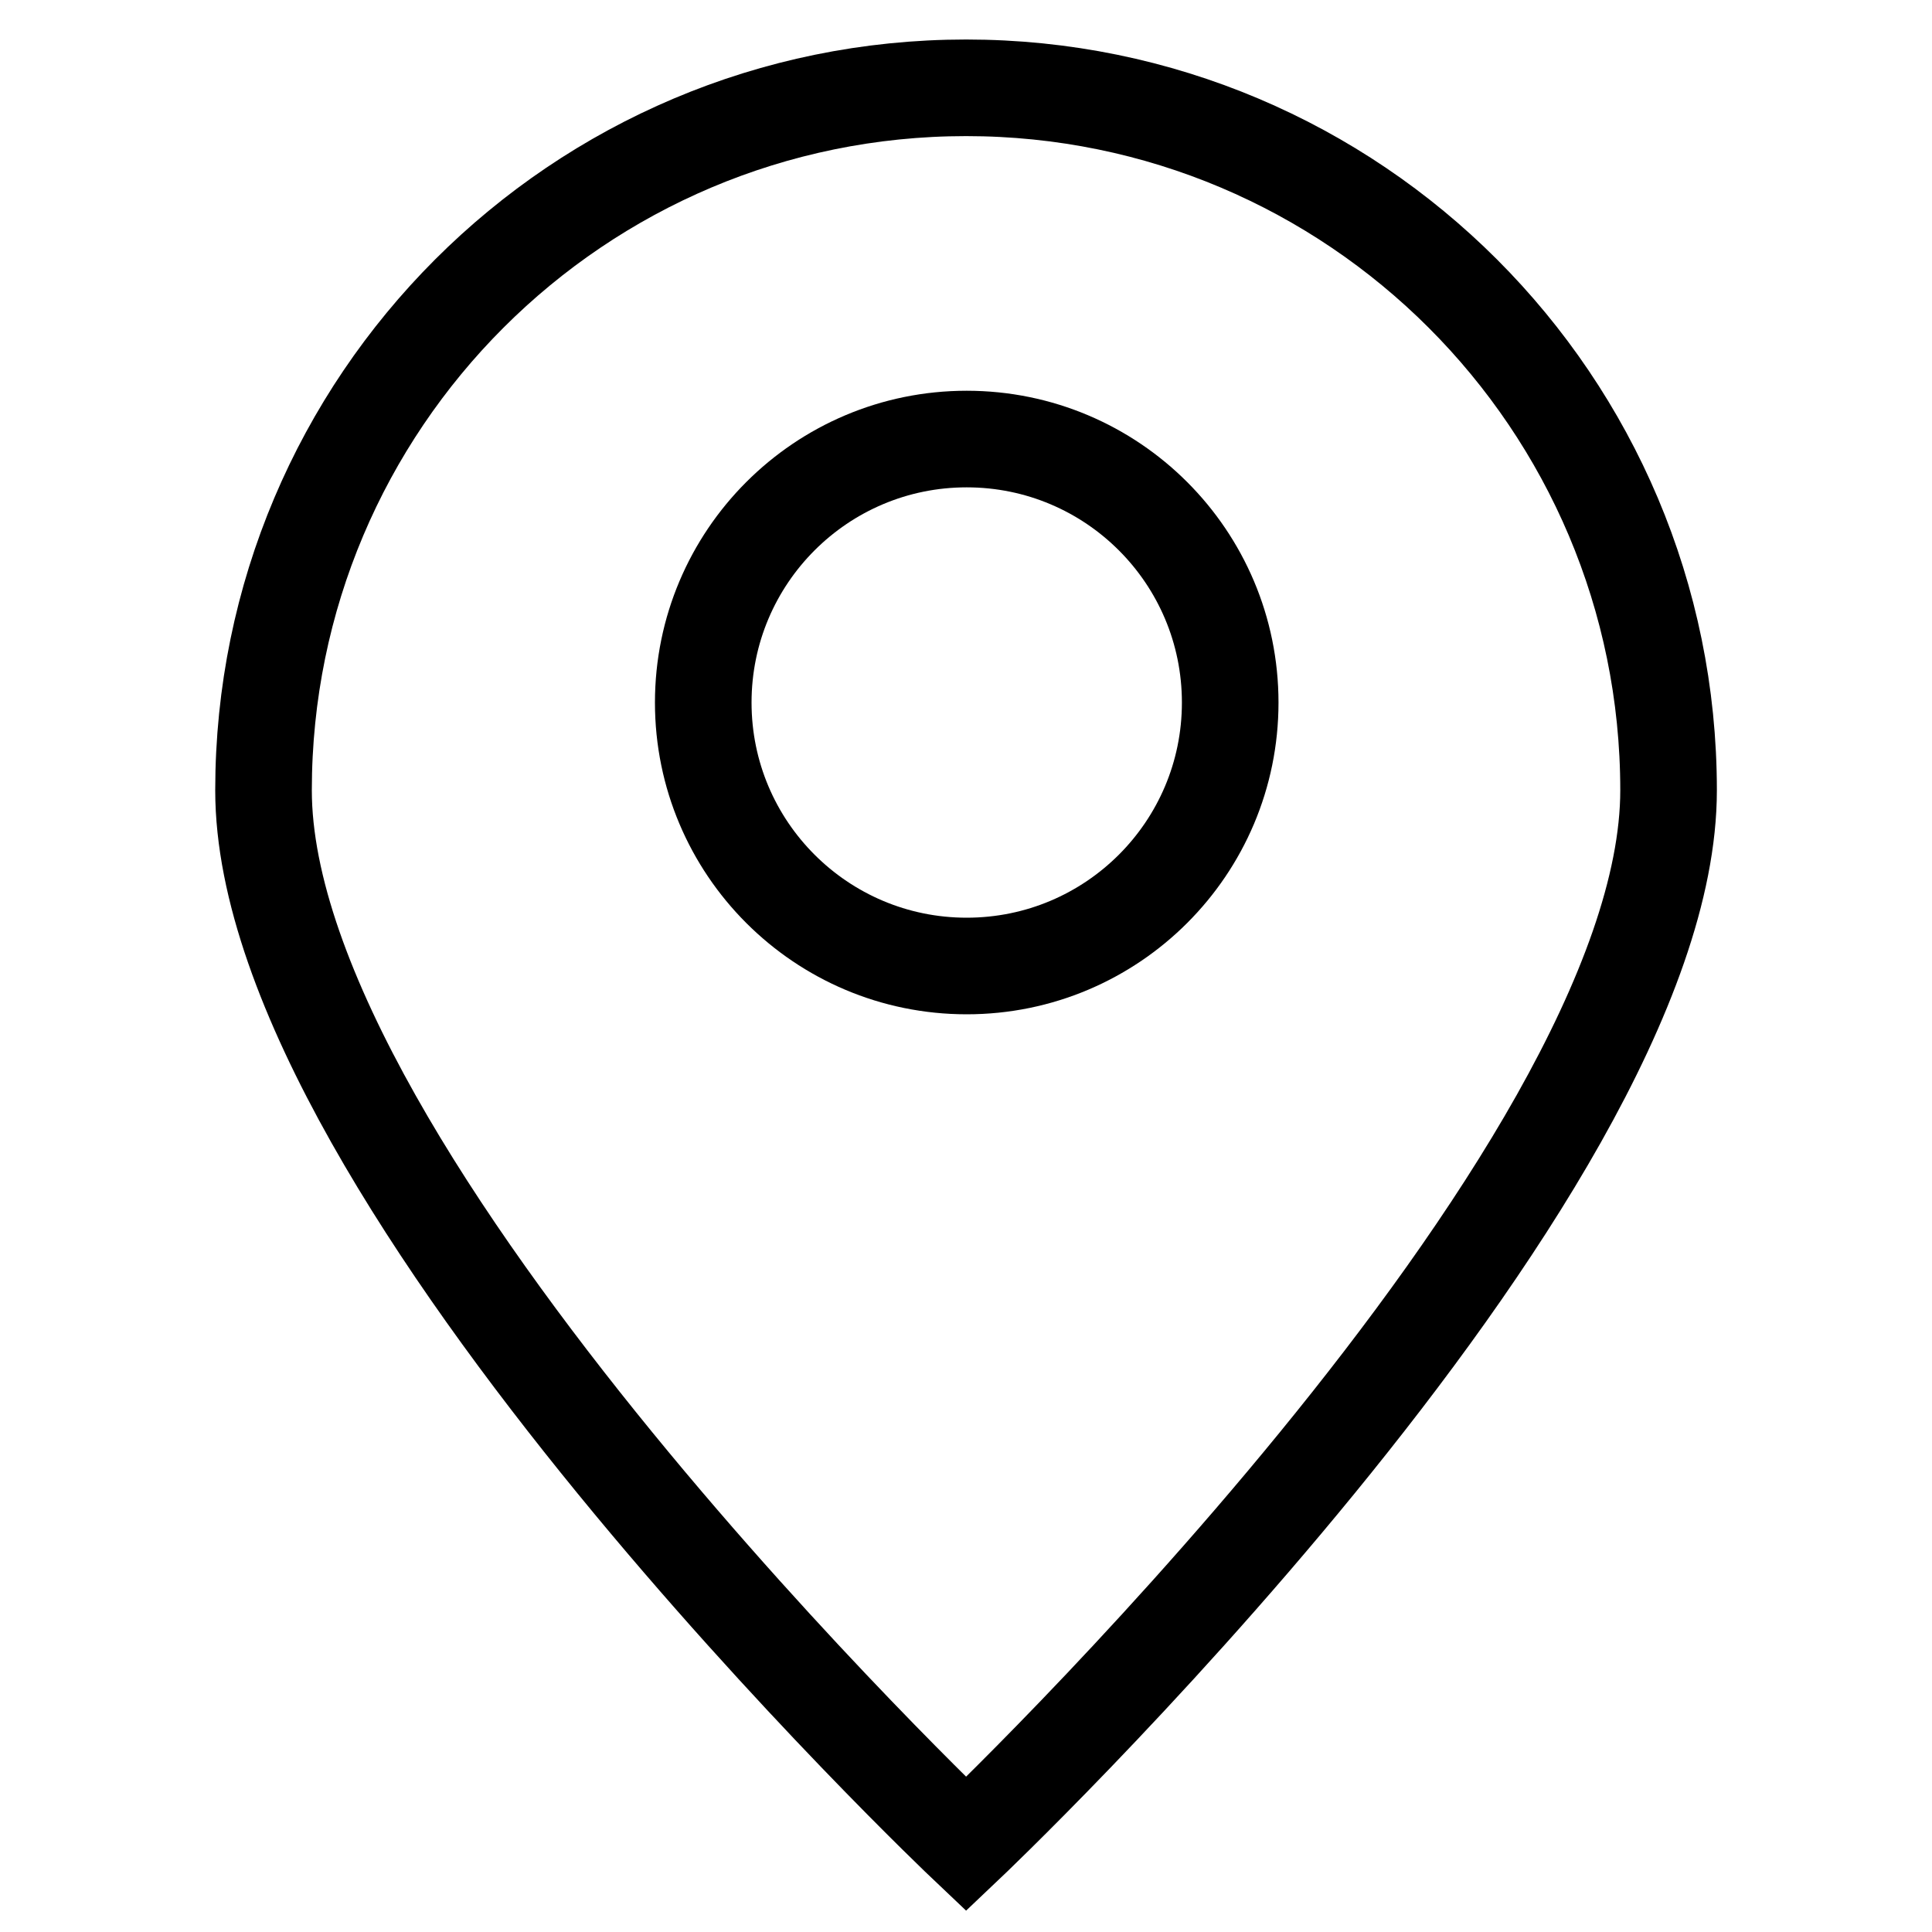
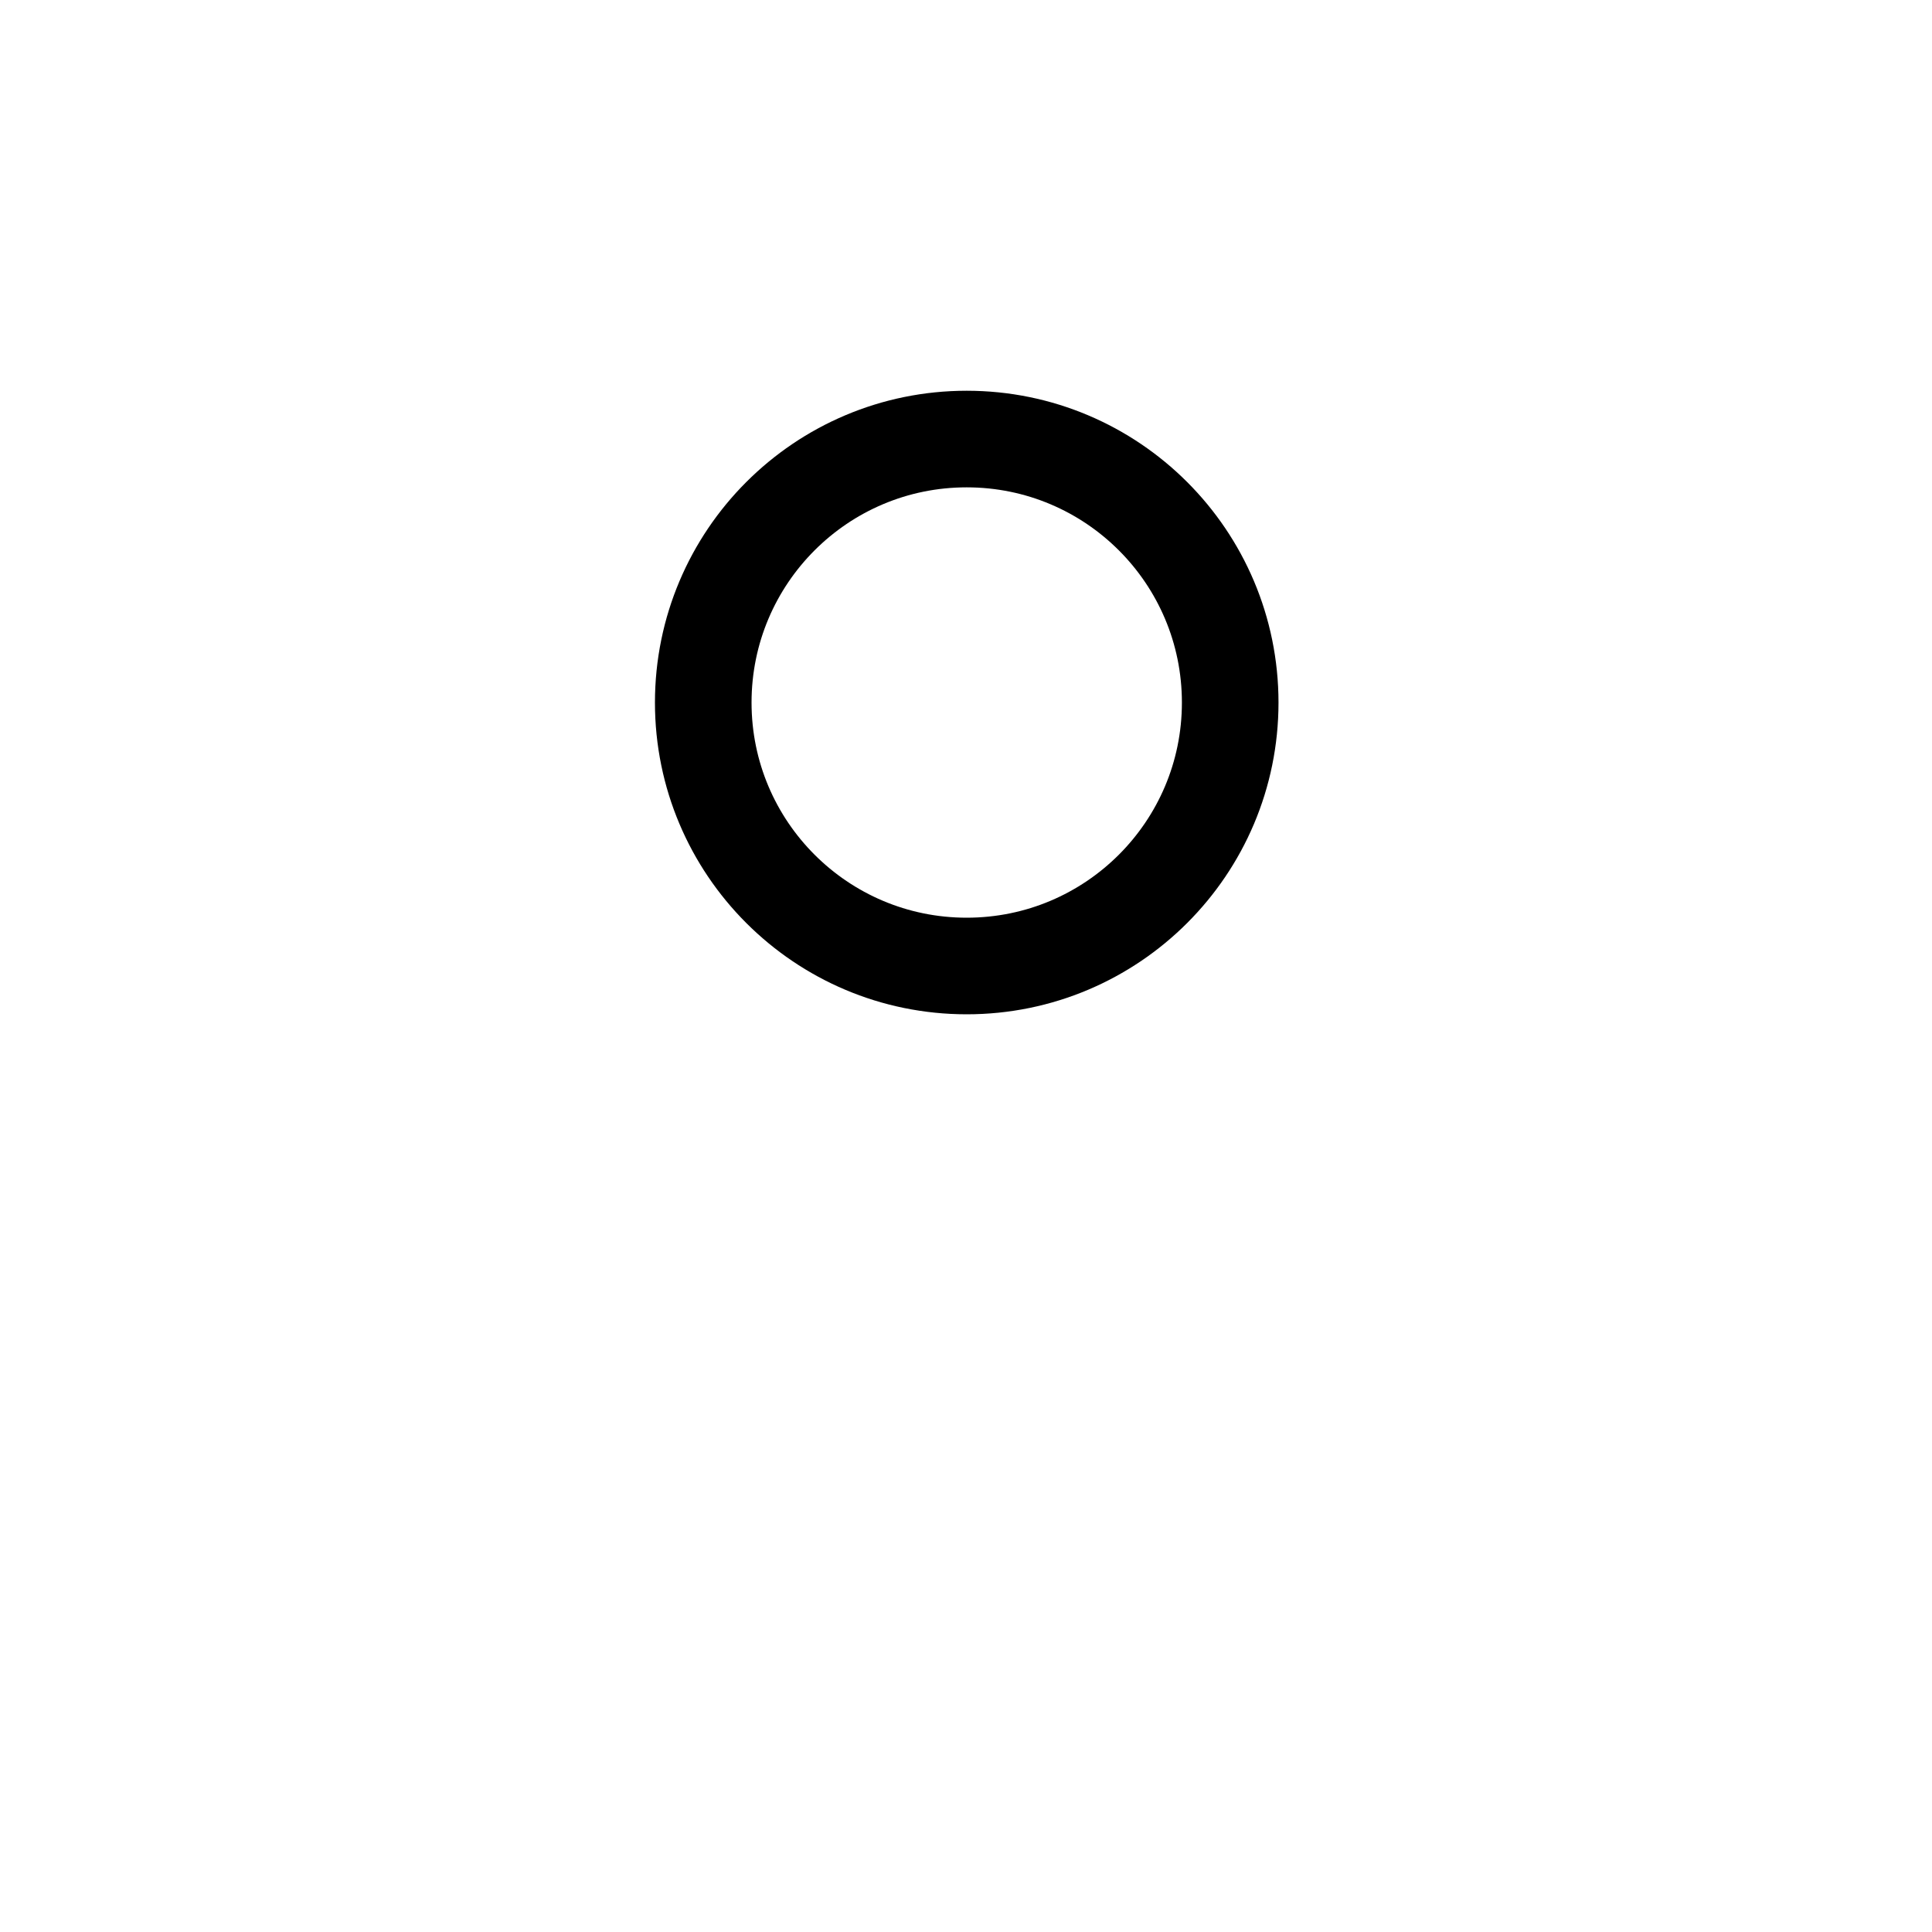
<svg xmlns="http://www.w3.org/2000/svg" width="20" height="20" viewBox="0 0 20 20" fill="none">
-   <path d="M17.273 8.181C17.273 12.198 10.001 19.09 10.001 19.09C10.001 19.09 2.728 12.198 2.728 8.181C2.728 4.165 5.984 0.909 10.001 0.909C14.017 0.909 17.273 4.165 17.273 8.181Z" stroke="black" />
  <path d="M10.007 10C11.514 10 12.735 8.779 12.735 7.273C12.735 5.766 11.514 4.545 10.007 4.545C8.501 4.545 7.28 5.766 7.28 7.273C7.28 8.779 8.501 10 10.007 10Z" stroke="black" stroke-linecap="round" stroke-linejoin="round" />
</svg>